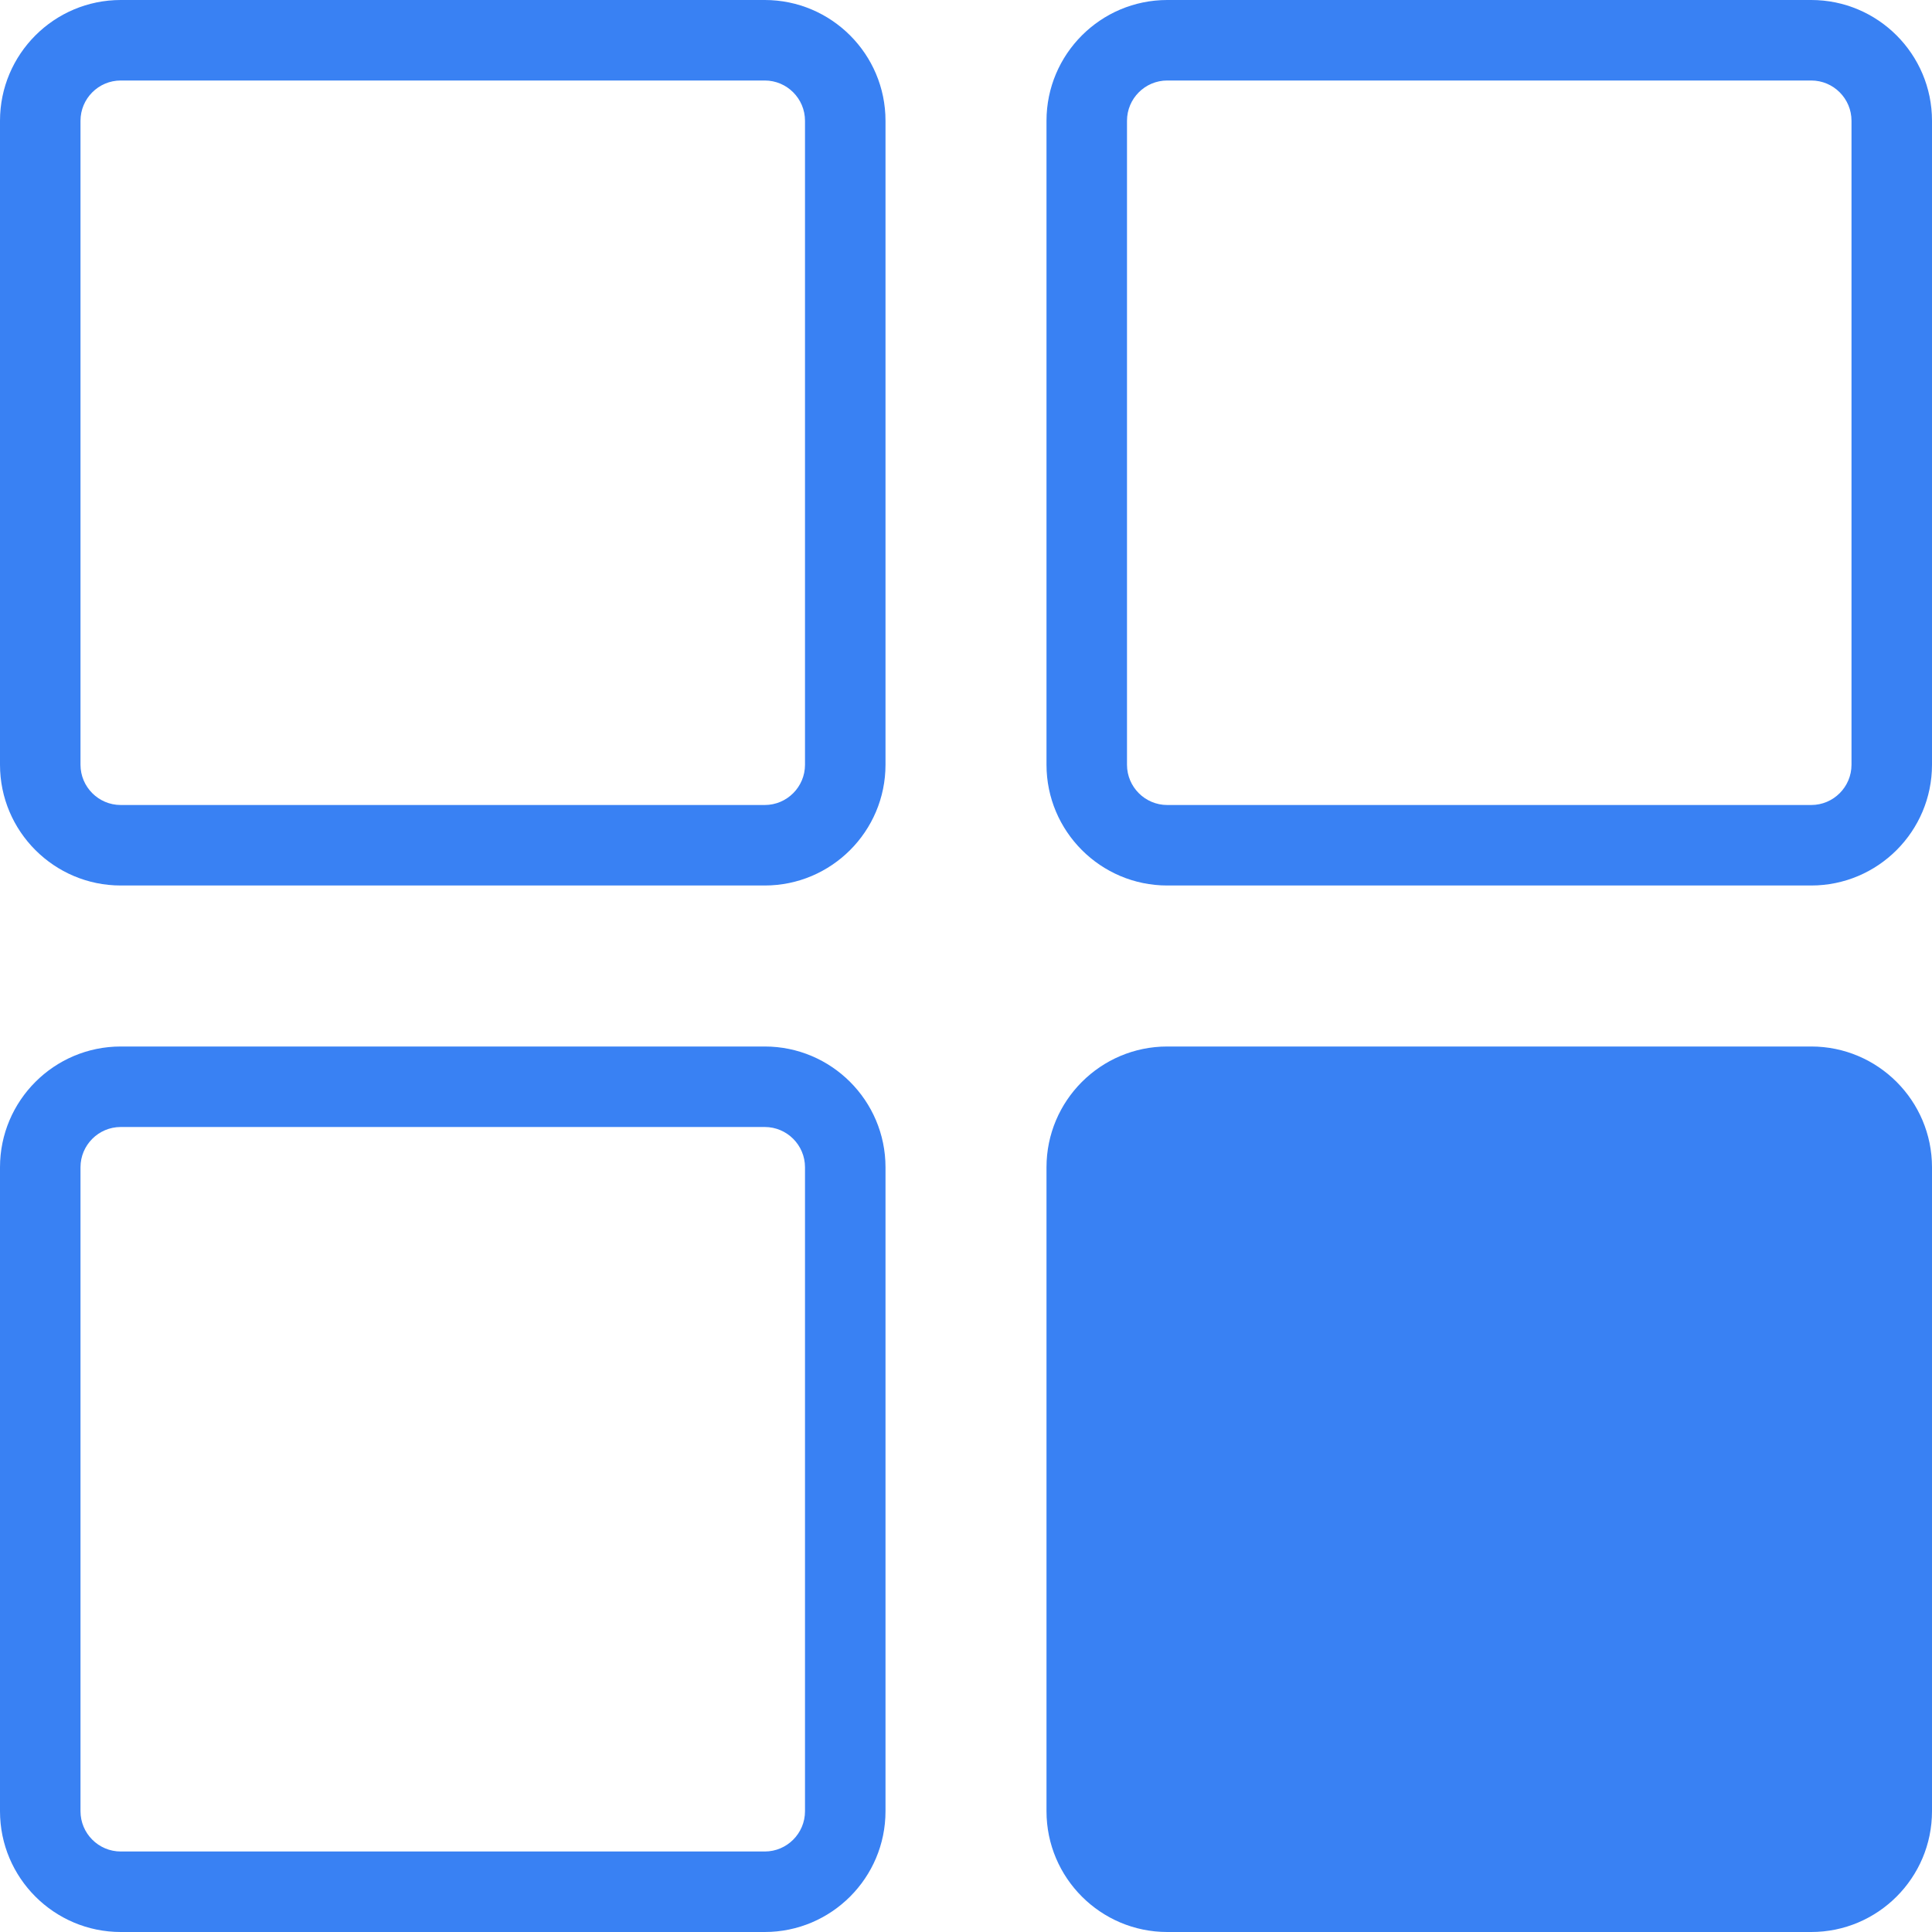
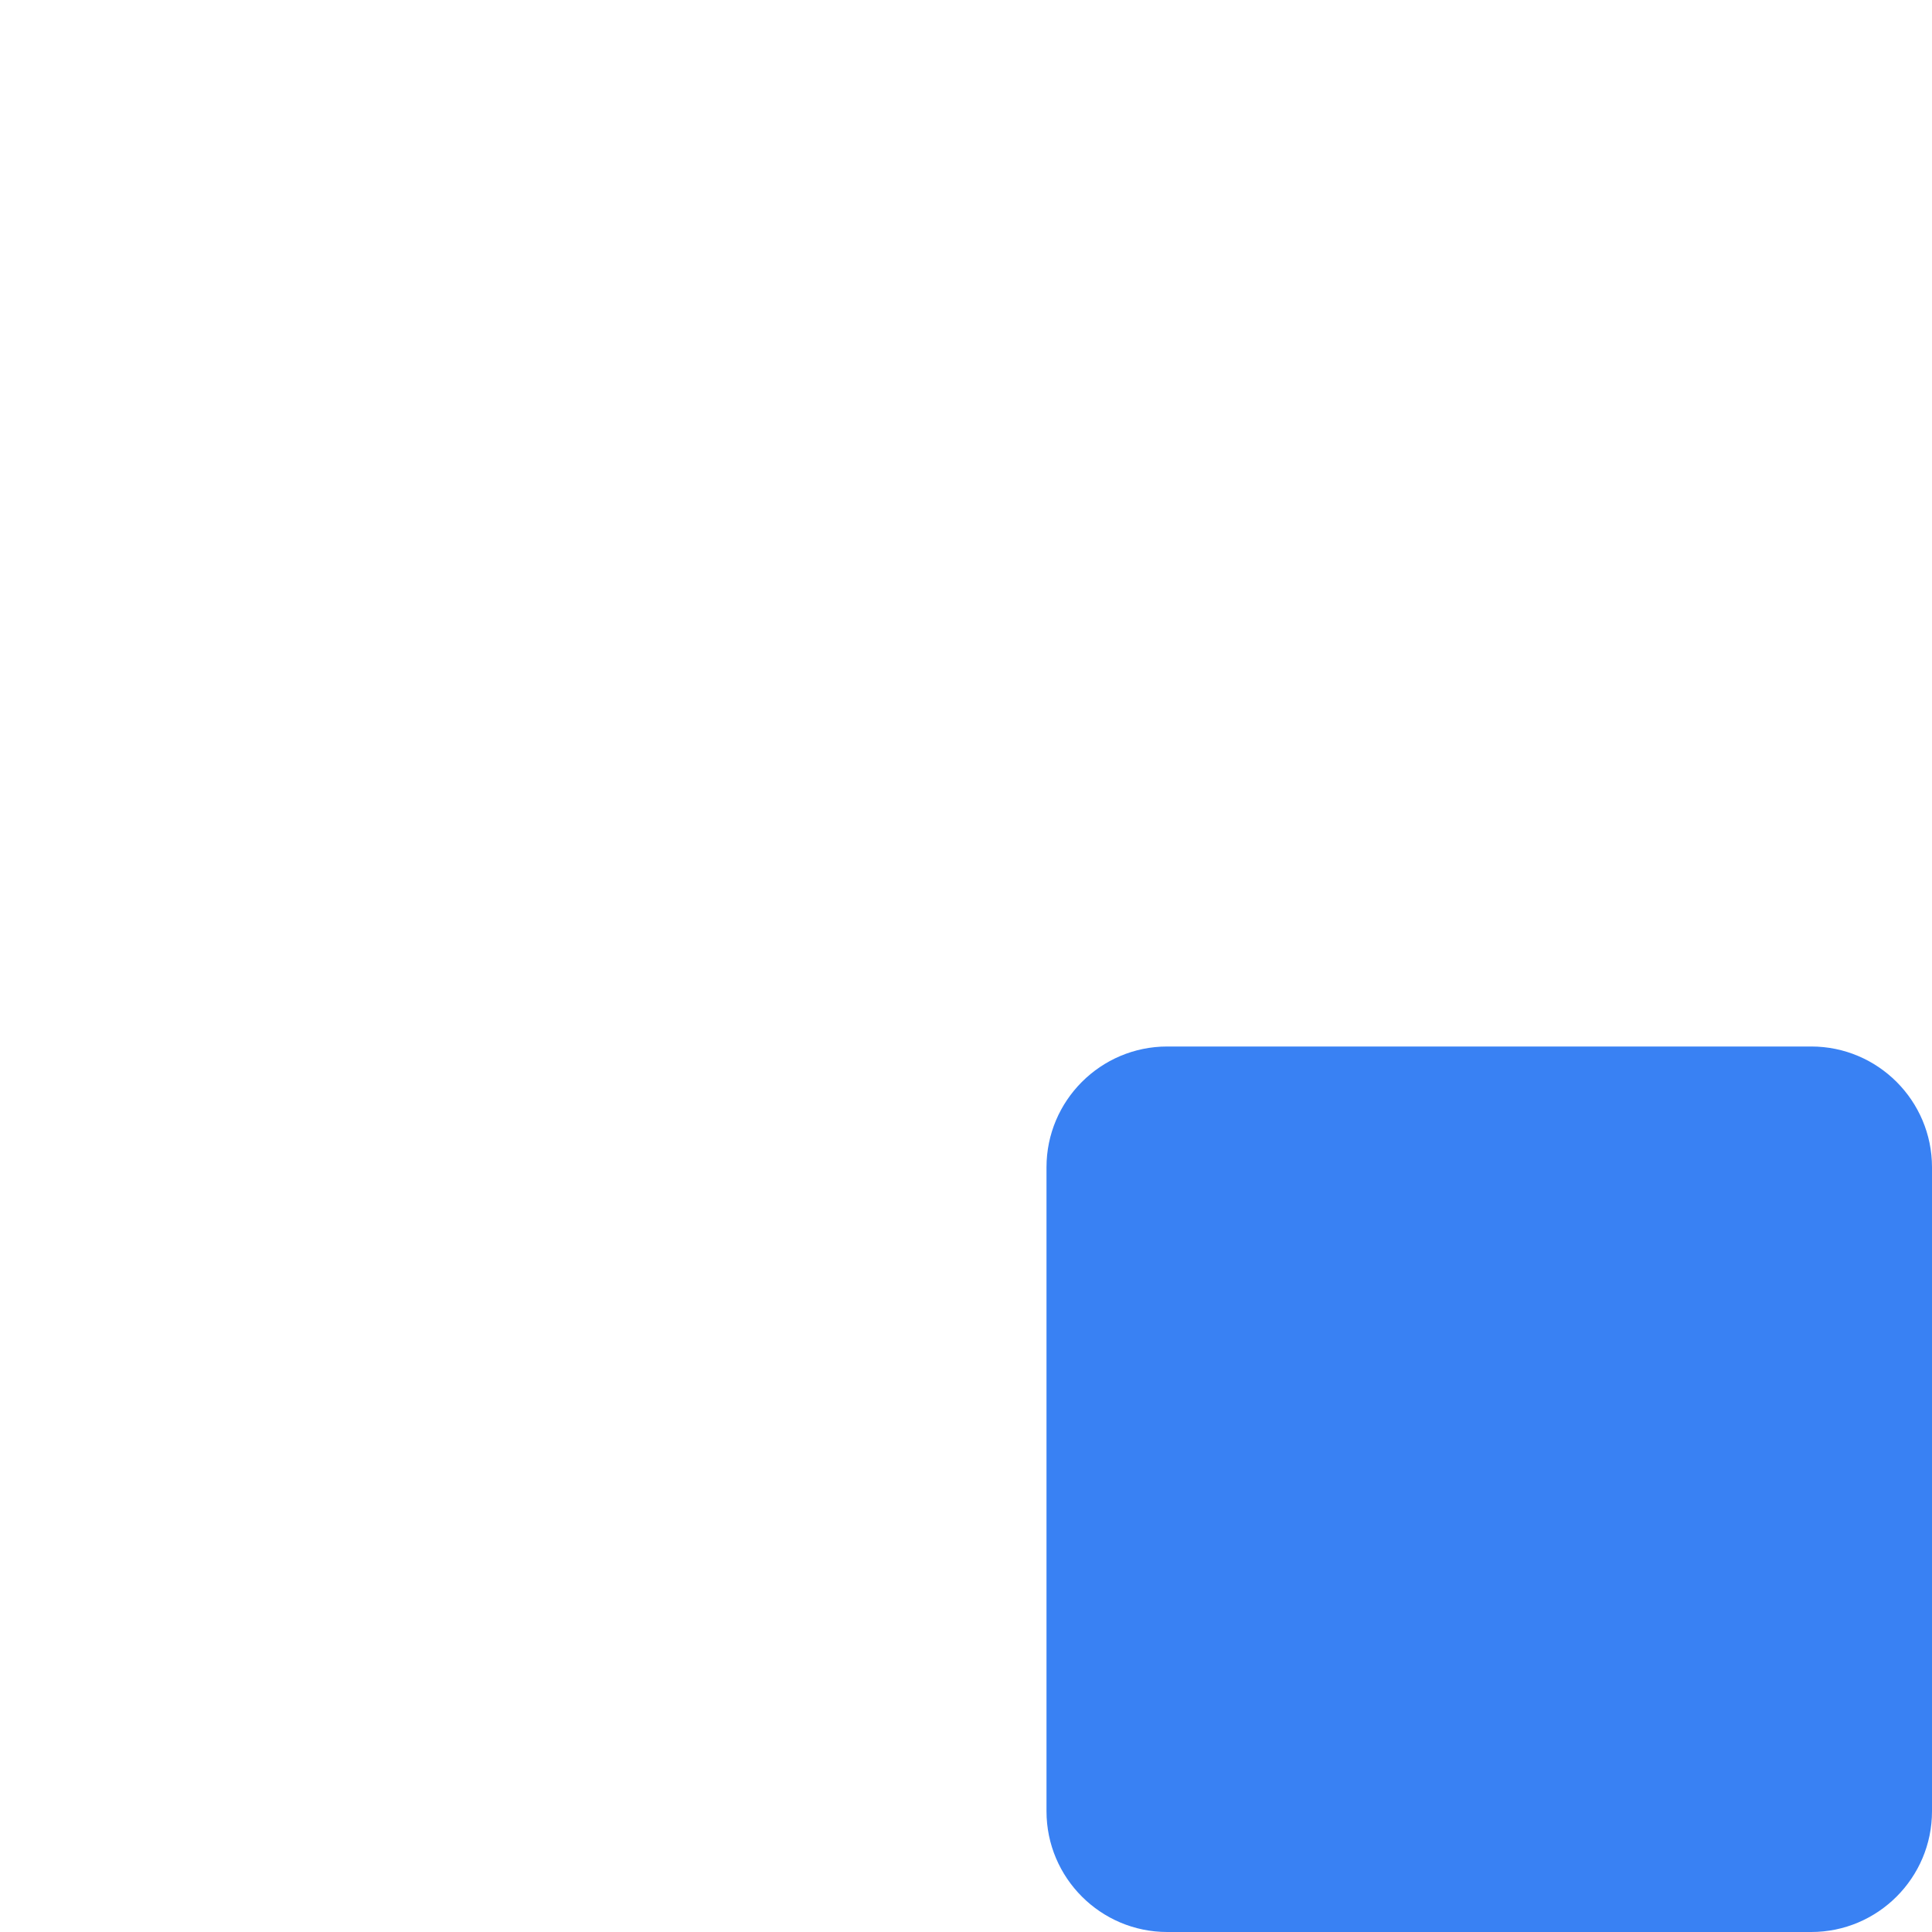
<svg xmlns="http://www.w3.org/2000/svg" width="30" height="30" viewBox="0 0 30 30" fill="none">
-   <path d="M11.875 0H1.875C0.841 0 0 0.841 0 1.875V11.875C0 12.909 0.841 13.75 1.875 13.75H11.875C12.909 13.75 13.75 12.909 13.75 11.875V1.875C13.75 0.841 12.909 0 11.875 0ZM12.5 11.875C12.5 12.219 12.22 12.5 11.875 12.5H1.875C1.53 12.5 1.25 12.219 1.25 11.875V1.875C1.25 1.531 1.53 1.25 1.875 1.25H11.875C12.22 1.25 12.5 1.531 12.5 1.875V11.875H12.5Z" fill="#3981F3" />
-   <path d="M28.125 0H18.125C17.091 0 16.25 0.841 16.25 1.875V11.875C16.25 12.909 17.091 13.75 18.125 13.75H28.125C29.159 13.75 30 12.909 30 11.875V1.875C30 0.841 29.159 0 28.125 0ZM28.75 11.875C28.75 12.219 28.47 12.5 28.125 12.5H18.125C17.78 12.5 17.5 12.219 17.5 11.875V1.875C17.5 1.531 17.78 1.25 18.125 1.25H28.125C28.47 1.25 28.75 1.531 28.75 1.875V11.875Z" fill="#3981F3" />
-   <path d="M11.875 16.25H1.875C0.841 16.25 0 17.091 0 18.125V28.125C0 29.159 0.841 30 1.875 30H11.875C12.909 30 13.75 29.159 13.75 28.125V18.125C13.75 17.091 12.909 16.25 11.875 16.25ZM12.5 28.125C12.5 28.469 12.22 28.75 11.875 28.75H1.875C1.53 28.75 1.25 28.469 1.25 28.125V18.125C1.25 17.781 1.53 17.5 1.875 17.5H11.875C12.22 17.5 12.5 17.781 12.5 18.125V28.125H12.5Z" fill="#3981F3" />
  <path d="M28.125 16.25H18.125C17.091 16.25 16.25 17.091 16.25 18.125V28.125C16.25 29.159 17.091 30 18.125 30H28.125C29.159 30 30 29.159 30 28.125V18.125C30 17.091 29.159 16.25 28.125 16.25Z" fill="#3981F3" />
</svg>